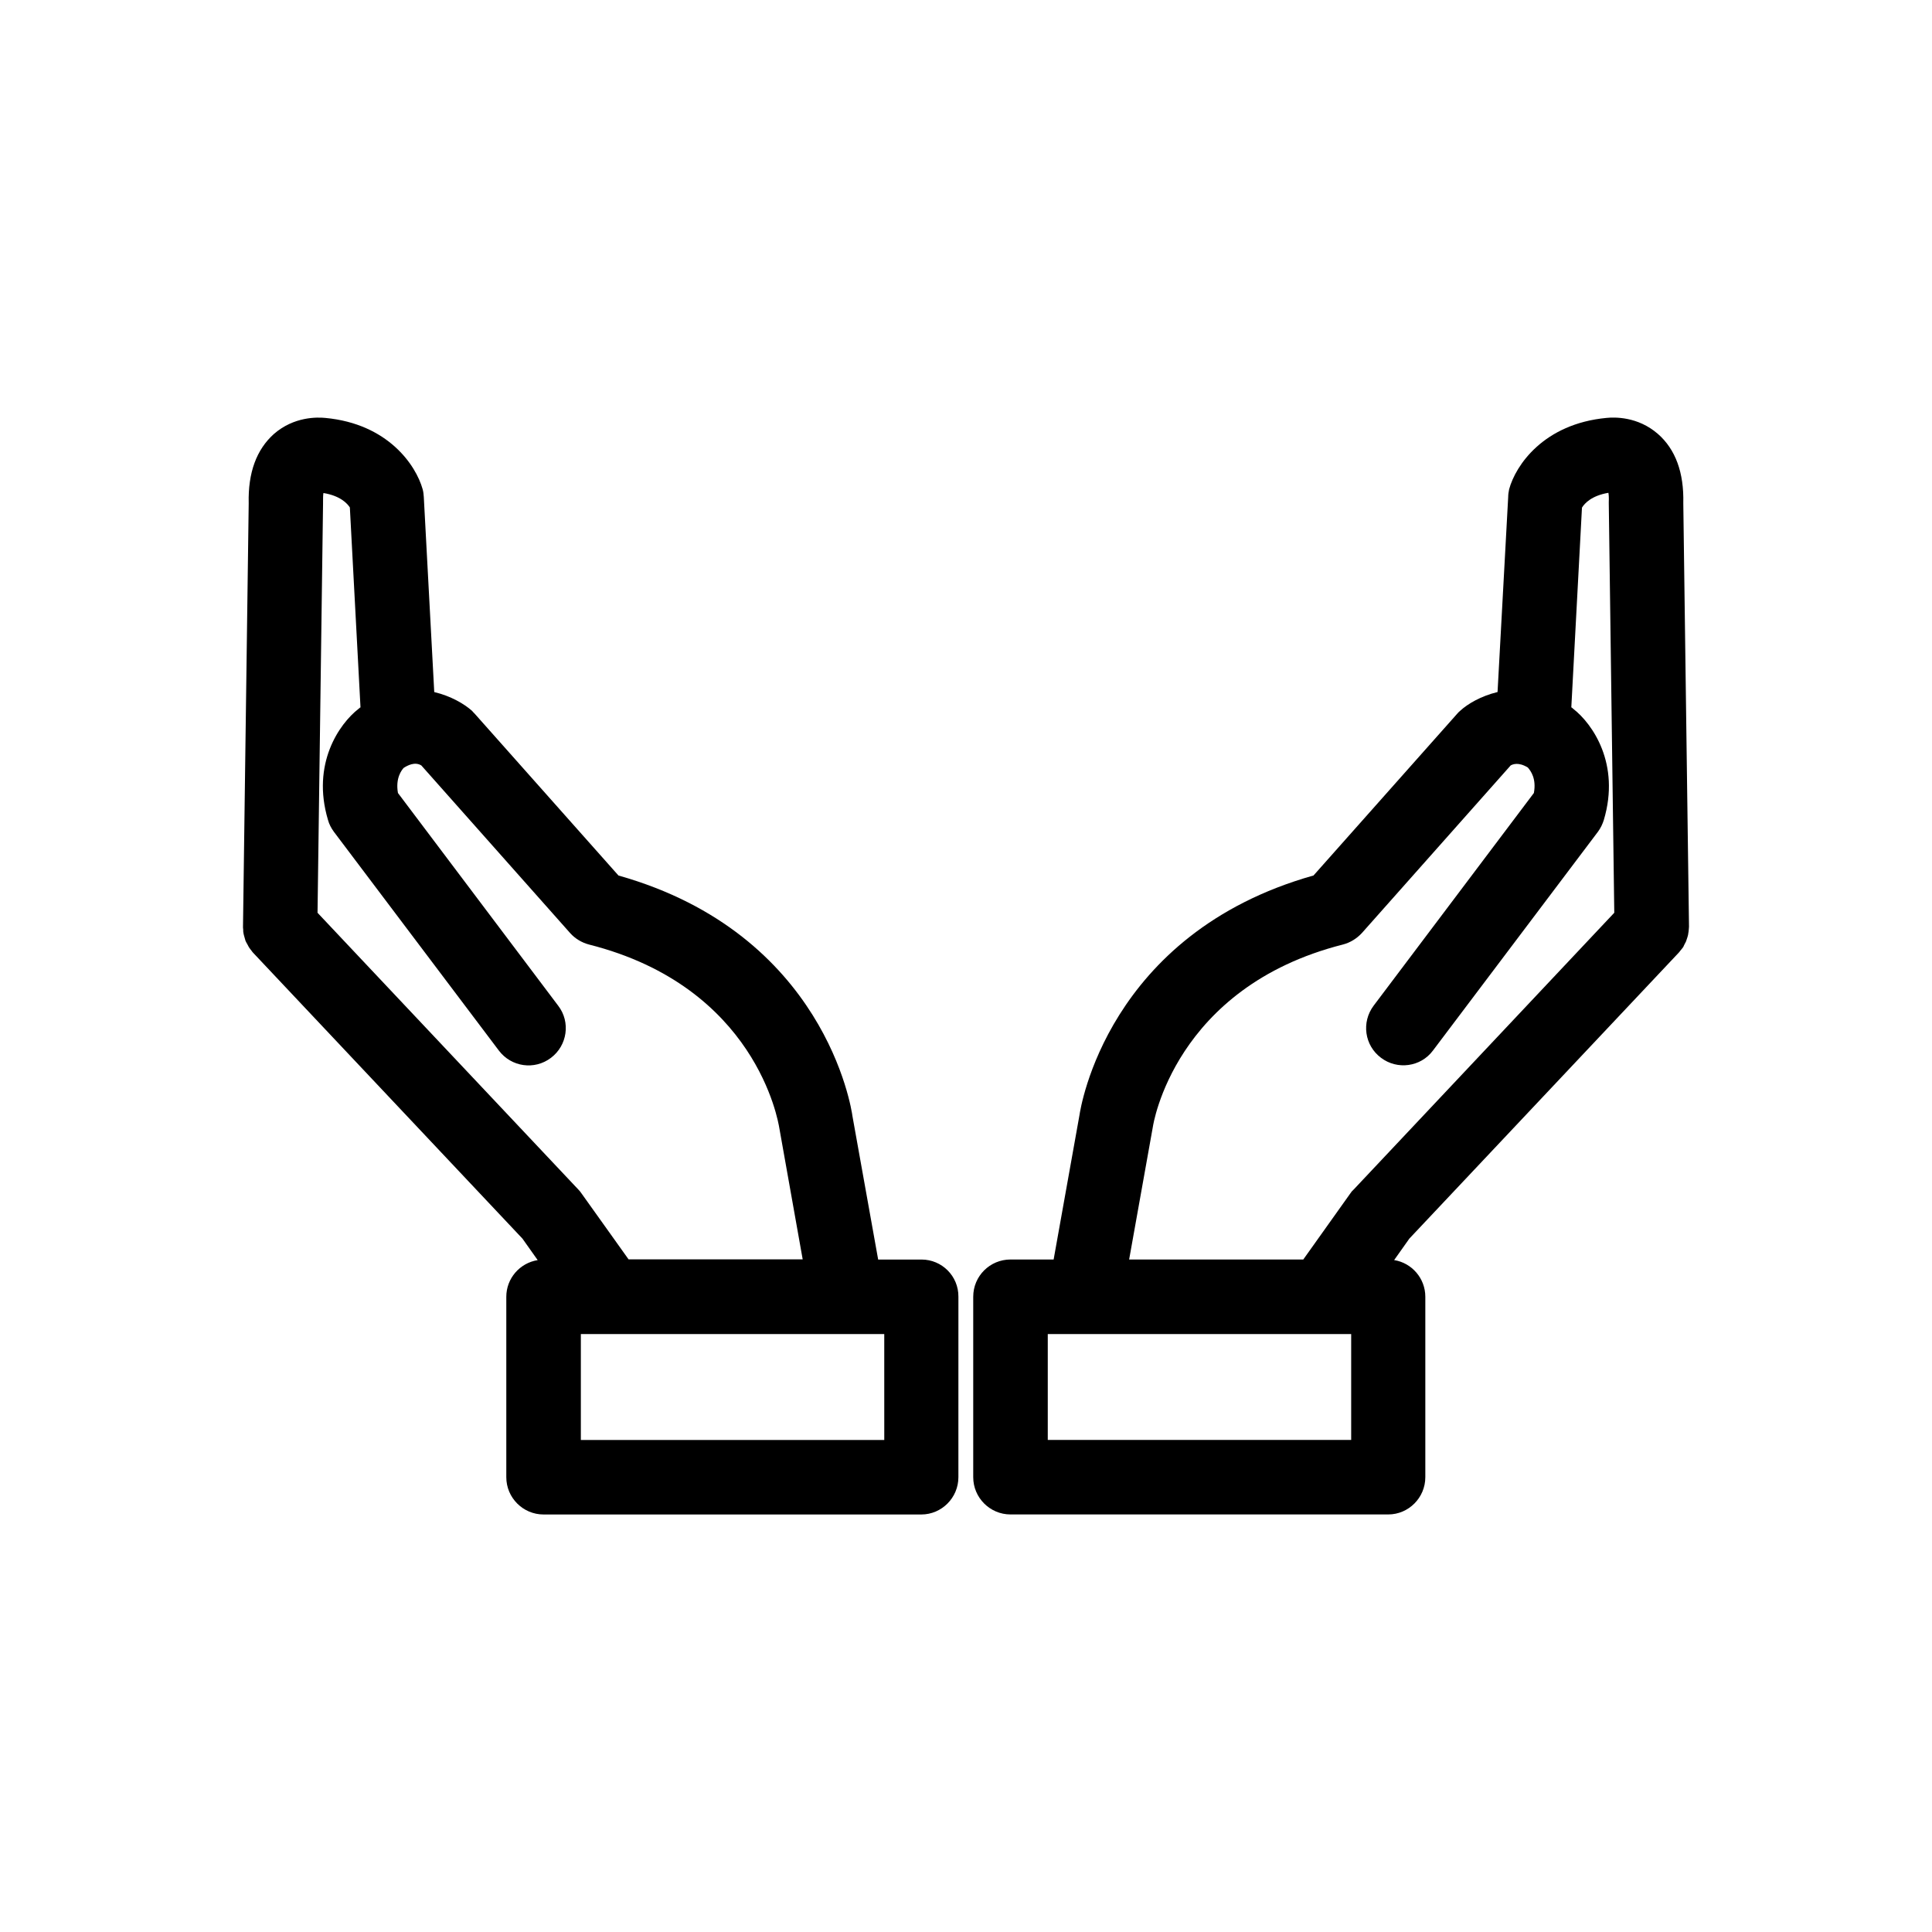
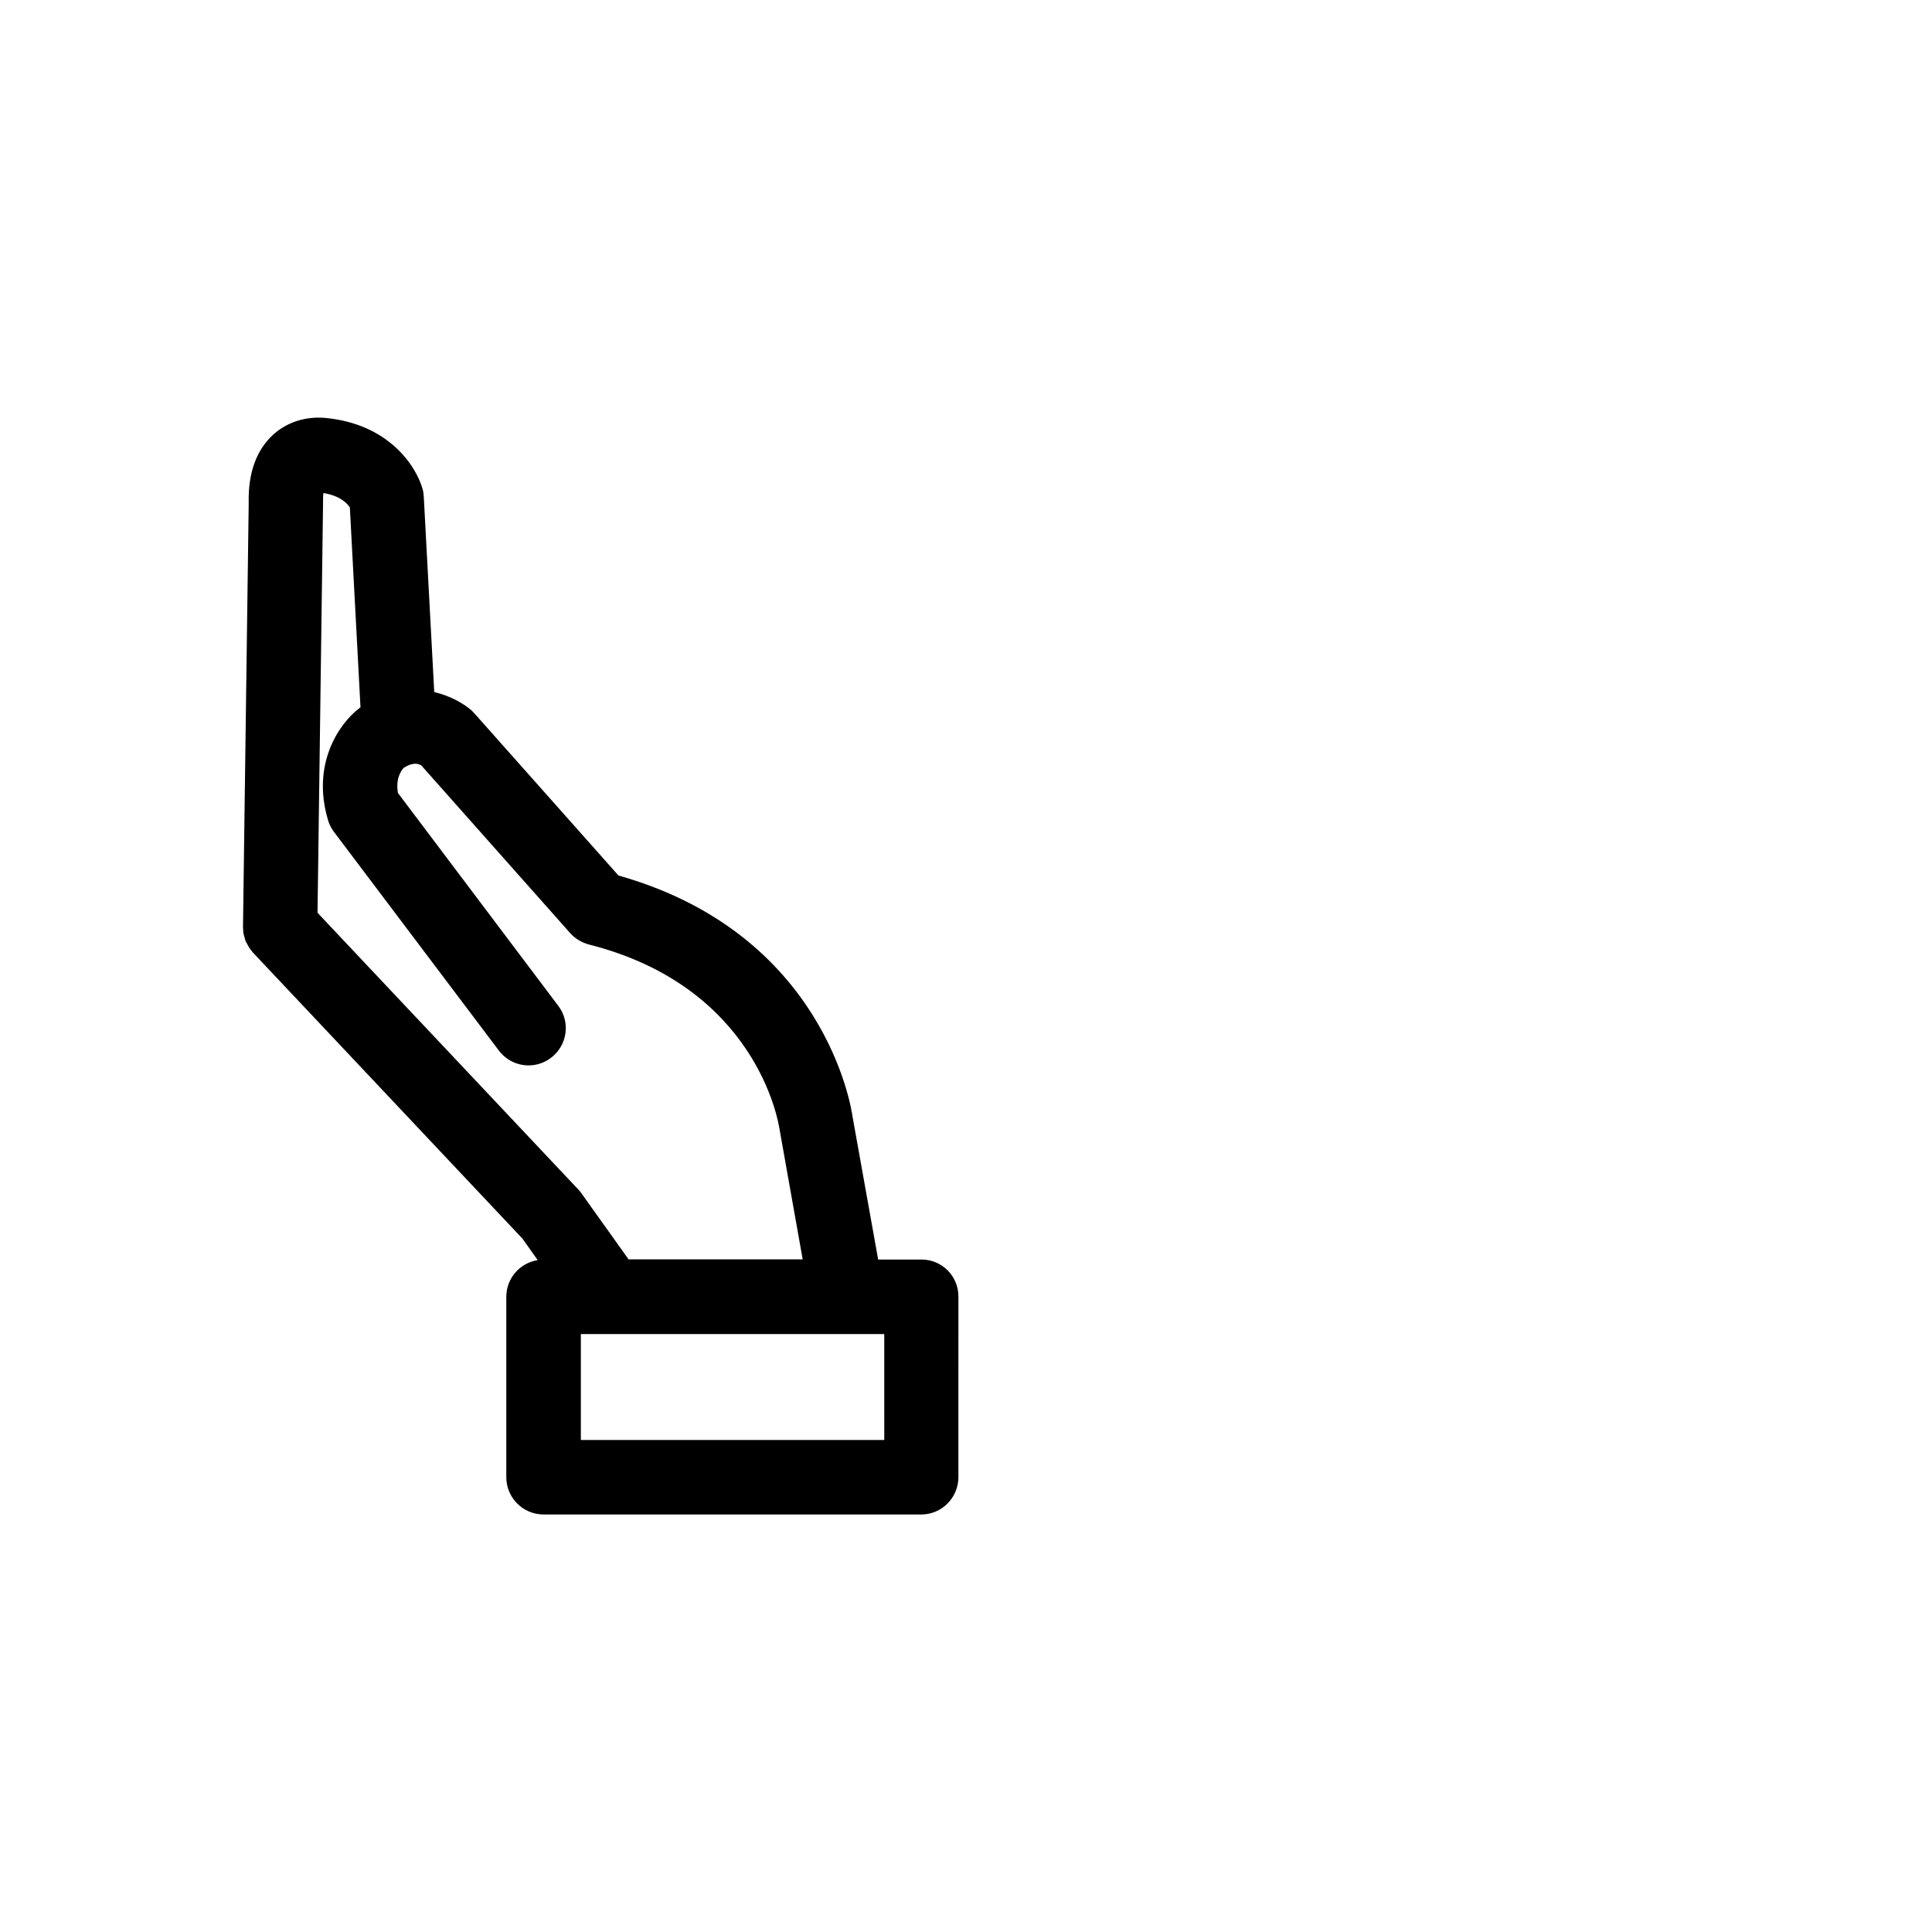
<svg xmlns="http://www.w3.org/2000/svg" fill="#000000" width="800px" height="800px" version="1.1" viewBox="144 144 512 512">
  <g>
-     <path d="m588.88 396.47c0.152-0.152 0.25-0.301 0.402-0.504 0.25-0.301 0.555-0.656 0.805-1.008 0.105-0.203 0.207-0.504 0.355-0.758 0.152-0.301 0.352-0.605 0.453-0.957 0.102-0.301 0.203-0.605 0.301-0.906 0.055-0.301 0.203-0.605 0.203-0.906 0.102-0.402 0.102-0.754 0.152-1.16 0-0.25 0.051-0.453 0.051-0.707l-1.512-112.2c0.203-8.113-2.066-14.309-6.75-18.391-5.34-4.629-11.488-4.43-13.555-4.227-16.727 1.562-24.133 12.594-25.844 18.895-0.152 0.703-0.254 1.41-0.254 2.062l-2.82 51.691c-4.383 1.059-7.91 3.125-9.926 4.988-0.301 0.25-0.555 0.504-0.805 0.805l-38.039 42.824c-54.711 15.418-61.766 61.82-62.02 63.48l-6.852 38.289h-11.434c-5.441 0-9.875 4.383-9.875 9.875v47.812c0 5.441 4.434 9.875 9.875 9.875h100.11c5.391 0 9.824-4.434 9.824-9.875v-47.812c0-4.887-3.578-8.969-8.262-9.723l4.031-5.691zm-139.35 46.098c0.051-0.352 5.644-36.93 50.383-48.266 1.914-0.504 3.629-1.562 4.988-3.023l39.449-44.438c0.555-0.301 2.066-0.957 4.535 0.555 0.801 0.91 2.312 2.977 1.609 6.754l-42.473 56.375c-3.273 4.383-2.418 10.531 1.965 13.805 4.332 3.273 10.531 2.418 13.754-1.914l43.73-57.988c0.707-0.957 1.211-2.016 1.562-3.125 4.434-14.863-3.023-25.492-8.062-29.422-0.148-0.152-0.301-0.25-0.402-0.352-0.051-0.051-0.102-0.051-0.152-0.051l2.824-52.949c0.707-1.16 2.57-3.176 7.004-3.93 0.102 0.555 0.152 1.359 0.102 2.418v0.402l1.457 108.47-69.07 73.355c-0.355 0.301-0.656 0.656-0.906 1.059l-12.445 17.48h-46.148zm52.496 83.027h-80.355v-28.062h80.406v28.062z" />
    <path d="m388.21 477.79h-11.488l-6.801-37.934c-0.254-2.016-7.305-48.418-62.02-63.836l-38.09-42.871c-0.25-0.25-0.504-0.504-0.754-0.805-2.066-1.816-5.543-3.883-9.977-4.941l-2.769-51.691c-0.051-0.652-0.102-1.359-0.305-2.062-1.762-6.301-9.117-17.332-25.793-18.895-2.117-0.203-8.262-0.402-13.602 4.231-4.637 4.133-6.902 10.281-6.703 18.391l-1.512 112.2c0 0.203 0 0.453 0.051 0.707 0 0.402 0 0.754 0.102 1.16 0.051 0.301 0.152 0.605 0.25 0.957 0.051 0.25 0.152 0.602 0.254 0.902 0.152 0.352 0.301 0.605 0.504 0.957 0.102 0.203 0.25 0.504 0.402 0.758 0.203 0.352 0.504 0.656 0.754 1.008 0.102 0.148 0.203 0.301 0.355 0.453l71.391 75.773 4.031 5.691c-4.738 0.758-8.316 4.836-8.316 9.723v47.812c0 5.441 4.434 9.875 9.875 9.875h100.11c5.391 0 9.824-4.434 9.824-9.875l0.004-47.812c0.051-5.492-4.383-9.875-9.773-9.875zm-160.06-91.895 1.461-108.42v-0.402c0-1.059 0-1.863 0.102-2.418 4.586 0.754 6.398 2.871 7.004 3.828l2.82 53c-0.051 0-0.102 0-0.152 0.051-0.098 0.102-0.199 0.199-0.352 0.301-5.141 3.981-12.543 14.613-8.109 29.473 0.301 1.109 0.855 2.168 1.559 3.125l43.73 57.988c3.277 4.332 9.422 5.238 13.805 1.914 4.332-3.273 5.238-9.473 1.914-13.805l-42.469-56.375c-0.707-3.981 1.008-6.098 1.512-6.648 1.008-0.656 2.973-1.715 4.684-0.656l39.449 44.438c1.309 1.461 3.074 2.519 4.988 3.023 44.234 11.184 50.129 46.805 50.43 48.617l6.195 34.812-46.145-0.004-12.445-17.43c-0.254-0.402-0.555-0.758-0.855-1.059zm150.14 139.71h-80.359v-28.062h80.406l0.004 28.062z" />
  </g>
</svg>